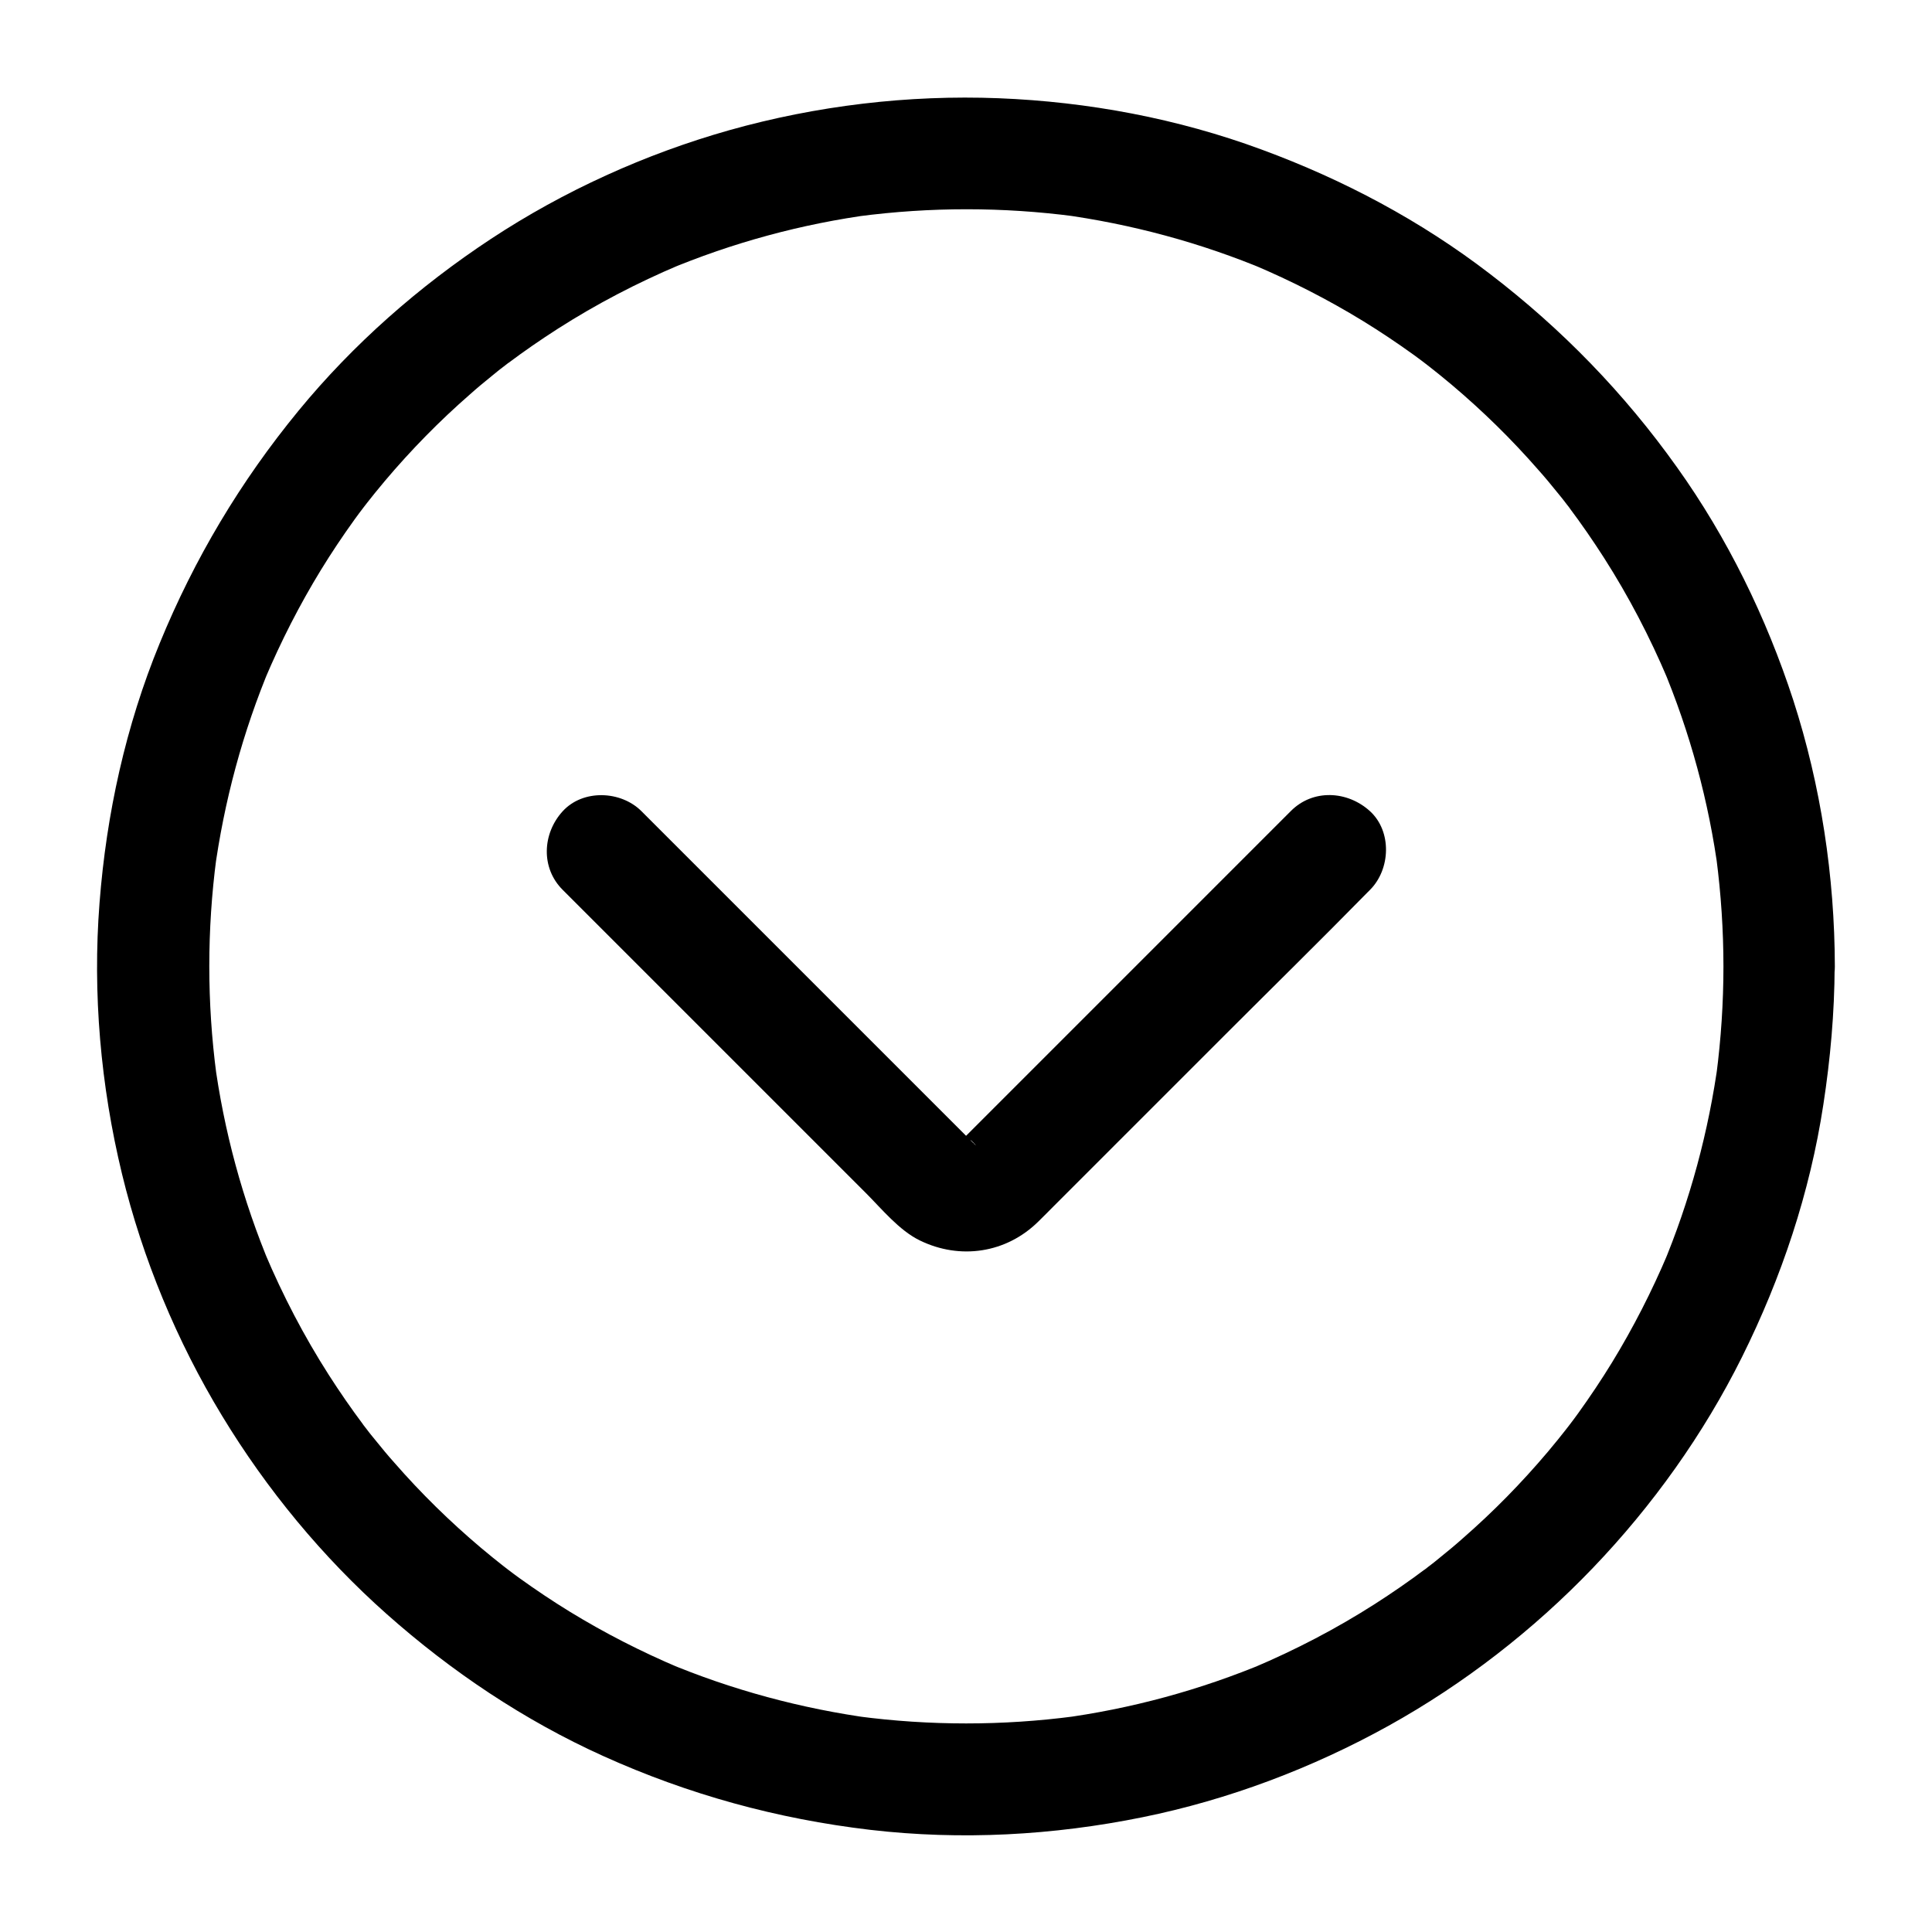
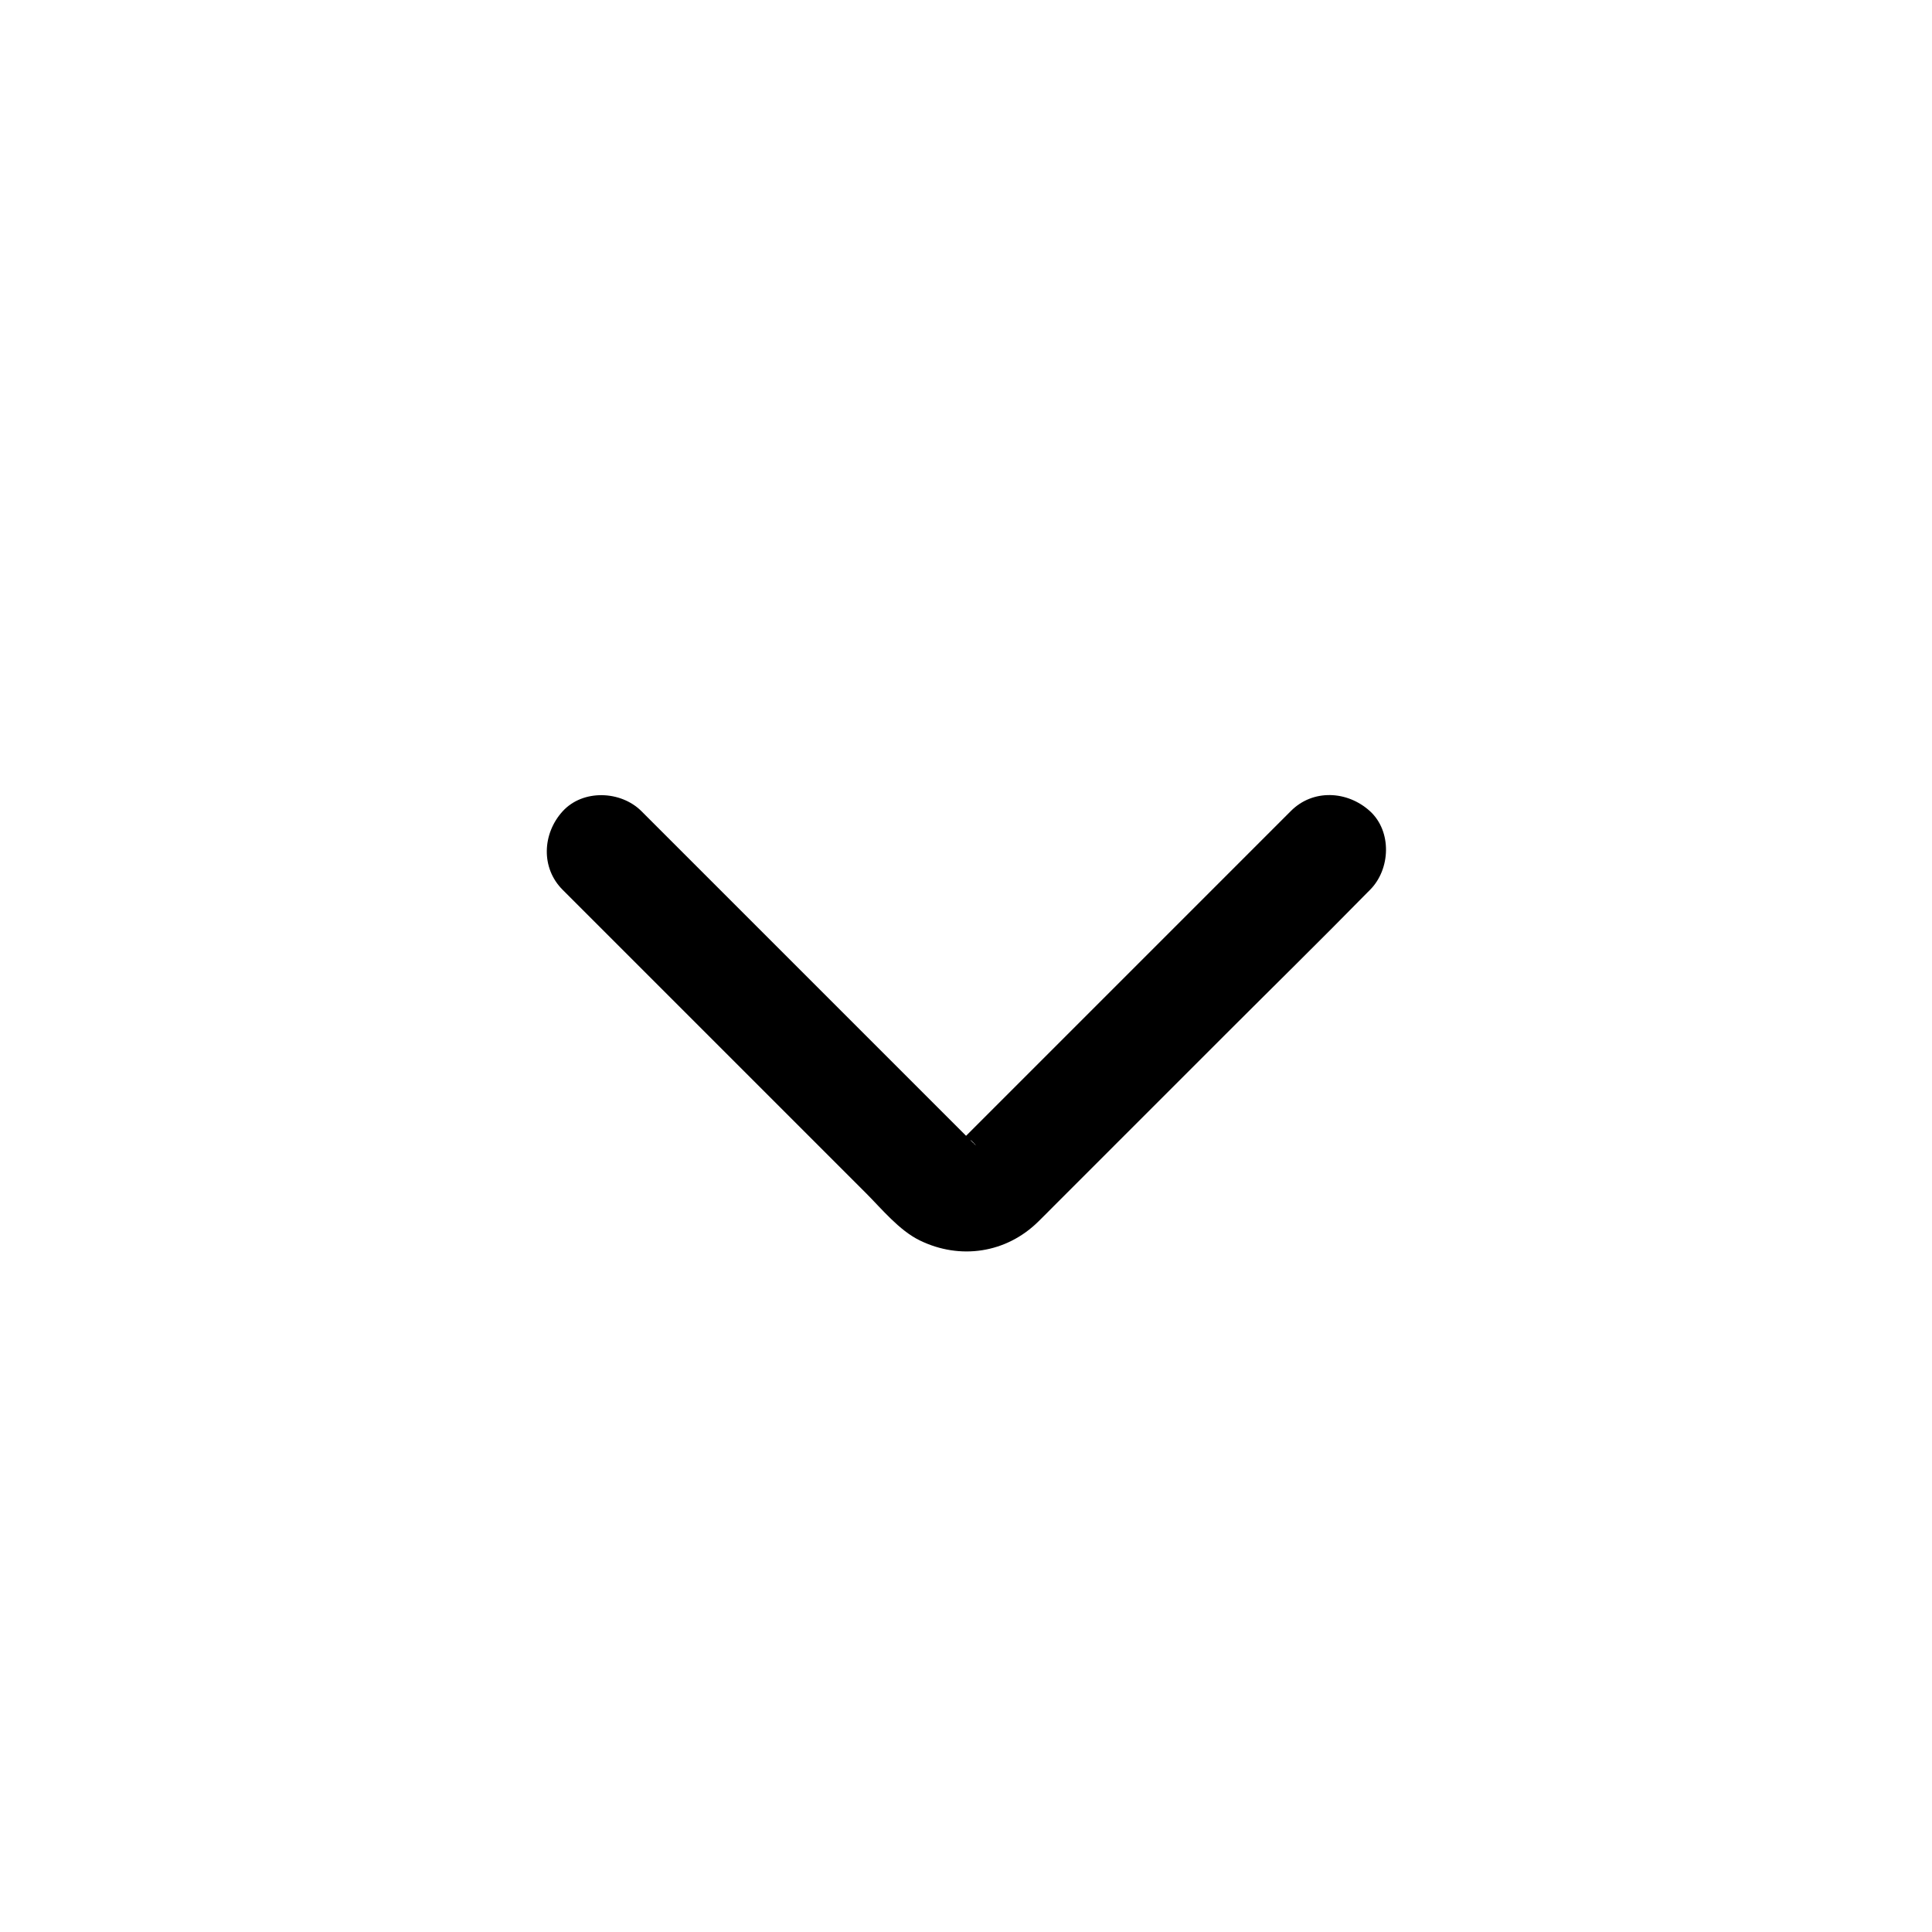
<svg xmlns="http://www.w3.org/2000/svg" fill="#000000" width="800px" height="800px" version="1.1" viewBox="144 144 512 512">
  <g>
-     <path d="m600.73 400.14c0 9.594-0.641 19.188-1.871 28.684 0.195-1.328 0.344-2.609 0.543-3.938-2.559 18.895-7.527 37.344-14.906 54.906 0.492-1.18 0.984-2.363 1.477-3.543-4.231 9.988-9.152 19.633-14.809 28.879-2.805 4.574-5.805 9.055-8.953 13.43-0.738 1.031-1.523 2.066-2.312 3.102-0.395 0.492-0.789 1.031-1.18 1.523-1.574 2.117 2.363-3 0.738-0.934-1.723 2.215-3.492 4.379-5.266 6.496-6.938 8.215-14.465 15.891-22.535 22.926-1.918 1.723-3.887 3.344-5.902 4.969-0.984 0.836-2.016 1.625-3 2.41-0.836 0.688-2.953 2.215 0.934-0.738-0.688 0.492-1.379 1.031-2.066 1.574-4.328 3.246-8.758 6.297-13.285 9.199-10.234 6.543-21.008 12.152-32.176 16.875 1.18-0.492 2.363-0.984 3.543-1.477-17.562 7.379-36.016 12.398-54.906 14.906 1.328-0.195 2.609-0.344 3.938-0.543-19.039 2.508-38.328 2.508-57.367 0 1.328 0.195 2.609 0.344 3.938 0.543-18.895-2.559-37.344-7.527-54.906-14.906 1.18 0.492 2.363 0.984 3.543 1.477-9.988-4.231-19.633-9.152-28.879-14.809-4.574-2.805-9.055-5.805-13.43-8.953-1.031-0.738-2.066-1.523-3.102-2.312-0.492-0.395-1.031-0.789-1.523-1.18-2.117-1.574 3 2.363 0.934 0.738-2.215-1.723-4.379-3.492-6.496-5.266-8.215-6.938-15.891-14.465-22.926-22.535-1.723-1.918-3.344-3.887-4.969-5.902-0.836-0.984-1.625-2.016-2.41-3-0.688-0.836-2.215-2.953 0.738 0.934-0.492-0.688-1.031-1.379-1.574-2.066-3.246-4.328-6.297-8.758-9.199-13.285-6.543-10.234-12.152-21.008-16.875-32.176 0.492 1.18 0.984 2.363 1.477 3.543-7.379-17.562-12.398-36.016-14.906-54.906 0.195 1.328 0.344 2.609 0.543 3.938-2.508-19.039-2.508-38.328 0-57.367-0.195 1.328-0.344 2.609-0.543 3.938 2.559-18.895 7.527-37.344 14.906-54.906-0.492 1.18-0.984 2.363-1.477 3.543 4.231-9.988 9.152-19.633 14.809-28.879 2.805-4.574 5.805-9.055 8.953-13.43 0.738-1.031 1.523-2.066 2.312-3.102 0.395-0.492 0.789-1.031 1.18-1.523 1.574-2.117-2.363 3-0.738 0.934 1.723-2.215 3.492-4.379 5.266-6.496 6.938-8.215 14.465-15.891 22.535-22.926 1.918-1.723 3.887-3.344 5.902-4.969 0.984-0.836 2.016-1.625 3-2.41 0.836-0.688 2.953-2.215-0.934 0.738 0.688-0.492 1.379-1.031 2.066-1.574 4.328-3.246 8.758-6.297 13.285-9.199 10.234-6.543 21.008-12.152 32.176-16.875-1.18 0.492-2.363 0.984-3.543 1.477 17.562-7.379 36.016-12.398 54.906-14.906-1.328 0.195-2.609 0.344-3.938 0.543 19.039-2.508 38.328-2.508 57.367 0-1.328-0.195-2.609-0.344-3.938-0.543 18.895 2.559 37.344 7.527 54.906 14.906-1.18-0.492-2.363-0.984-3.543-1.477 9.988 4.231 19.633 9.152 28.879 14.809 4.574 2.805 9.055 5.805 13.43 8.953 1.031 0.738 2.066 1.523 3.102 2.312 0.492 0.395 1.031 0.789 1.523 1.18 2.117 1.574-3-2.363-0.934-0.738 2.215 1.723 4.379 3.492 6.496 5.266 8.215 6.938 15.891 14.465 22.926 22.535 1.723 1.918 3.344 3.887 4.969 5.902 0.836 0.984 1.625 2.016 2.41 3 0.688 0.836 2.215 2.953-0.738-0.934 0.492 0.688 1.031 1.379 1.574 2.066 3.246 4.328 6.297 8.758 9.199 13.285 6.543 10.234 12.152 21.008 16.875 32.176-0.492-1.18-0.984-2.363-1.477-3.543 7.379 17.562 12.398 36.016 14.906 54.906-0.195-1.328-0.344-2.609-0.543-3.938 1.23 9.496 1.871 19.09 1.871 28.684 0 7.723 6.789 15.105 14.762 14.762 7.969-0.344 14.762-6.496 14.762-14.762-0.051-23.863-3.691-47.922-11.02-70.602-7.133-21.895-17.418-42.953-30.801-61.695-13.973-19.633-30.504-36.652-49.594-51.266-18.301-14.07-38.77-24.945-60.418-32.914-22.34-8.27-46.102-12.695-69.77-13.633-23.961-0.934-48.266 1.969-71.34 8.461-22.289 6.297-43.887 16.09-63.223 28.832-19.09 12.598-36.457 27.852-50.969 45.512-15.398 18.746-27.602 39.211-36.801 61.648-9.004 21.895-14.121 45.215-15.941 68.781-1.871 24.008 0.297 48.461 5.953 71.832 5.461 22.484 14.516 44.328 26.52 64.109 11.809 19.484 26.617 37.441 43.641 52.547 17.121 15.203 36.406 28.141 57.316 37.59 22.633 10.234 46.148 16.68 70.801 19.582 24.059 2.805 48.461 1.477 72.176-3.344 22.781-4.625 44.918-12.988 65.238-24.254 19.926-11.07 38.328-25.34 54.121-41.82 15.793-16.48 29.324-35.426 39.508-55.891 10.48-21.059 18.008-43.59 21.551-66.863 1.871-12.152 2.953-24.355 3-36.605 0-7.723-6.789-15.105-14.762-14.762-7.969 0.34-14.711 6.488-14.711 14.754z" />
-     <path d="m486.1 358.92c-10.184 10.184-20.367 20.367-30.555 30.555-15.941 15.941-31.883 31.883-47.824 47.824-2.508 2.508-4.969 4.969-7.477 7.477-0.641 0.641-1.277 1.277-1.918 1.918-0.148 0.148-0.246 0.246-0.395 0.395l-0.051 0.051c-1.77 1.918 2.609-1.574 1.082-0.738-0.738 0.395-1.379 0.789-2.117 1.082 1.18-0.492 2.363-0.984 3.543-1.477-0.887 0.297-1.723 0.543-2.609 0.688 1.328-0.195 2.609-0.344 3.938-0.543-1.133 0.148-2.215 0.148-3.344 0 1.328 0.195 2.609 0.344 3.938 0.543-0.887-0.148-1.77-0.395-2.609-0.688 1.18 0.492 2.363 0.984 3.543 1.477-0.543-0.246-1.031-0.441-1.523-0.738-1.523-0.836-0.738-1.328 0.984 0.887-0.148-0.195-0.395-0.344-0.543-0.492-0.098-0.098-0.195-0.195-0.297-0.297-0.492-0.492-0.984-0.984-1.477-1.477-2.016-2.016-4.035-4.035-6.051-6.051l-20.762-20.762c-16.137-16.137-32.227-32.227-48.363-48.363-3.738-3.738-7.477-7.477-11.219-11.219-5.461-5.461-15.5-5.856-20.859 0-5.41 5.902-5.856 15.055 0 20.859 10.676 10.676 21.402 21.402 32.078 32.078 16.039 16.039 32.129 32.129 48.168 48.168 4.281 4.281 8.906 9.988 14.367 12.645 10.676 5.215 22.926 3.394 31.438-5.019 1.426-1.379 2.805-2.805 4.184-4.184 15.105-15.105 30.207-30.207 45.312-45.312 12.594-12.594 25.289-25.043 37.738-37.738 0.195-0.195 0.441-0.441 0.641-0.641 5.461-5.461 5.856-15.5 0-20.859-6.004-5.461-15.152-5.902-20.961-0.047z" />
+     <path d="m486.1 358.92c-10.184 10.184-20.367 20.367-30.555 30.555-15.941 15.941-31.883 31.883-47.824 47.824-2.508 2.508-4.969 4.969-7.477 7.477-0.641 0.641-1.277 1.277-1.918 1.918-0.148 0.148-0.246 0.246-0.395 0.395l-0.051 0.051c-1.77 1.918 2.609-1.574 1.082-0.738-0.738 0.395-1.379 0.789-2.117 1.082 1.18-0.492 2.363-0.984 3.543-1.477-0.887 0.297-1.723 0.543-2.609 0.688 1.328-0.195 2.609-0.344 3.938-0.543-1.133 0.148-2.215 0.148-3.344 0 1.328 0.195 2.609 0.344 3.938 0.543-0.887-0.148-1.77-0.395-2.609-0.688 1.18 0.492 2.363 0.984 3.543 1.477-0.543-0.246-1.031-0.441-1.523-0.738-1.523-0.836-0.738-1.328 0.984 0.887-0.148-0.195-0.395-0.344-0.543-0.492-0.098-0.098-0.195-0.195-0.297-0.297-0.492-0.492-0.984-0.984-1.477-1.477-2.016-2.016-4.035-4.035-6.051-6.051l-20.762-20.762c-16.137-16.137-32.227-32.227-48.363-48.363-3.738-3.738-7.477-7.477-11.219-11.219-5.461-5.461-15.5-5.856-20.859 0-5.41 5.902-5.856 15.055 0 20.859 10.676 10.676 21.402 21.402 32.078 32.078 16.039 16.039 32.129 32.129 48.168 48.168 4.281 4.281 8.906 9.988 14.367 12.645 10.676 5.215 22.926 3.394 31.438-5.019 1.426-1.379 2.805-2.805 4.184-4.184 15.105-15.105 30.207-30.207 45.312-45.312 12.594-12.594 25.289-25.043 37.738-37.738 0.195-0.195 0.441-0.441 0.641-0.641 5.461-5.461 5.856-15.5 0-20.859-6.004-5.461-15.152-5.902-20.961-0.047" />
  </g>
</svg>